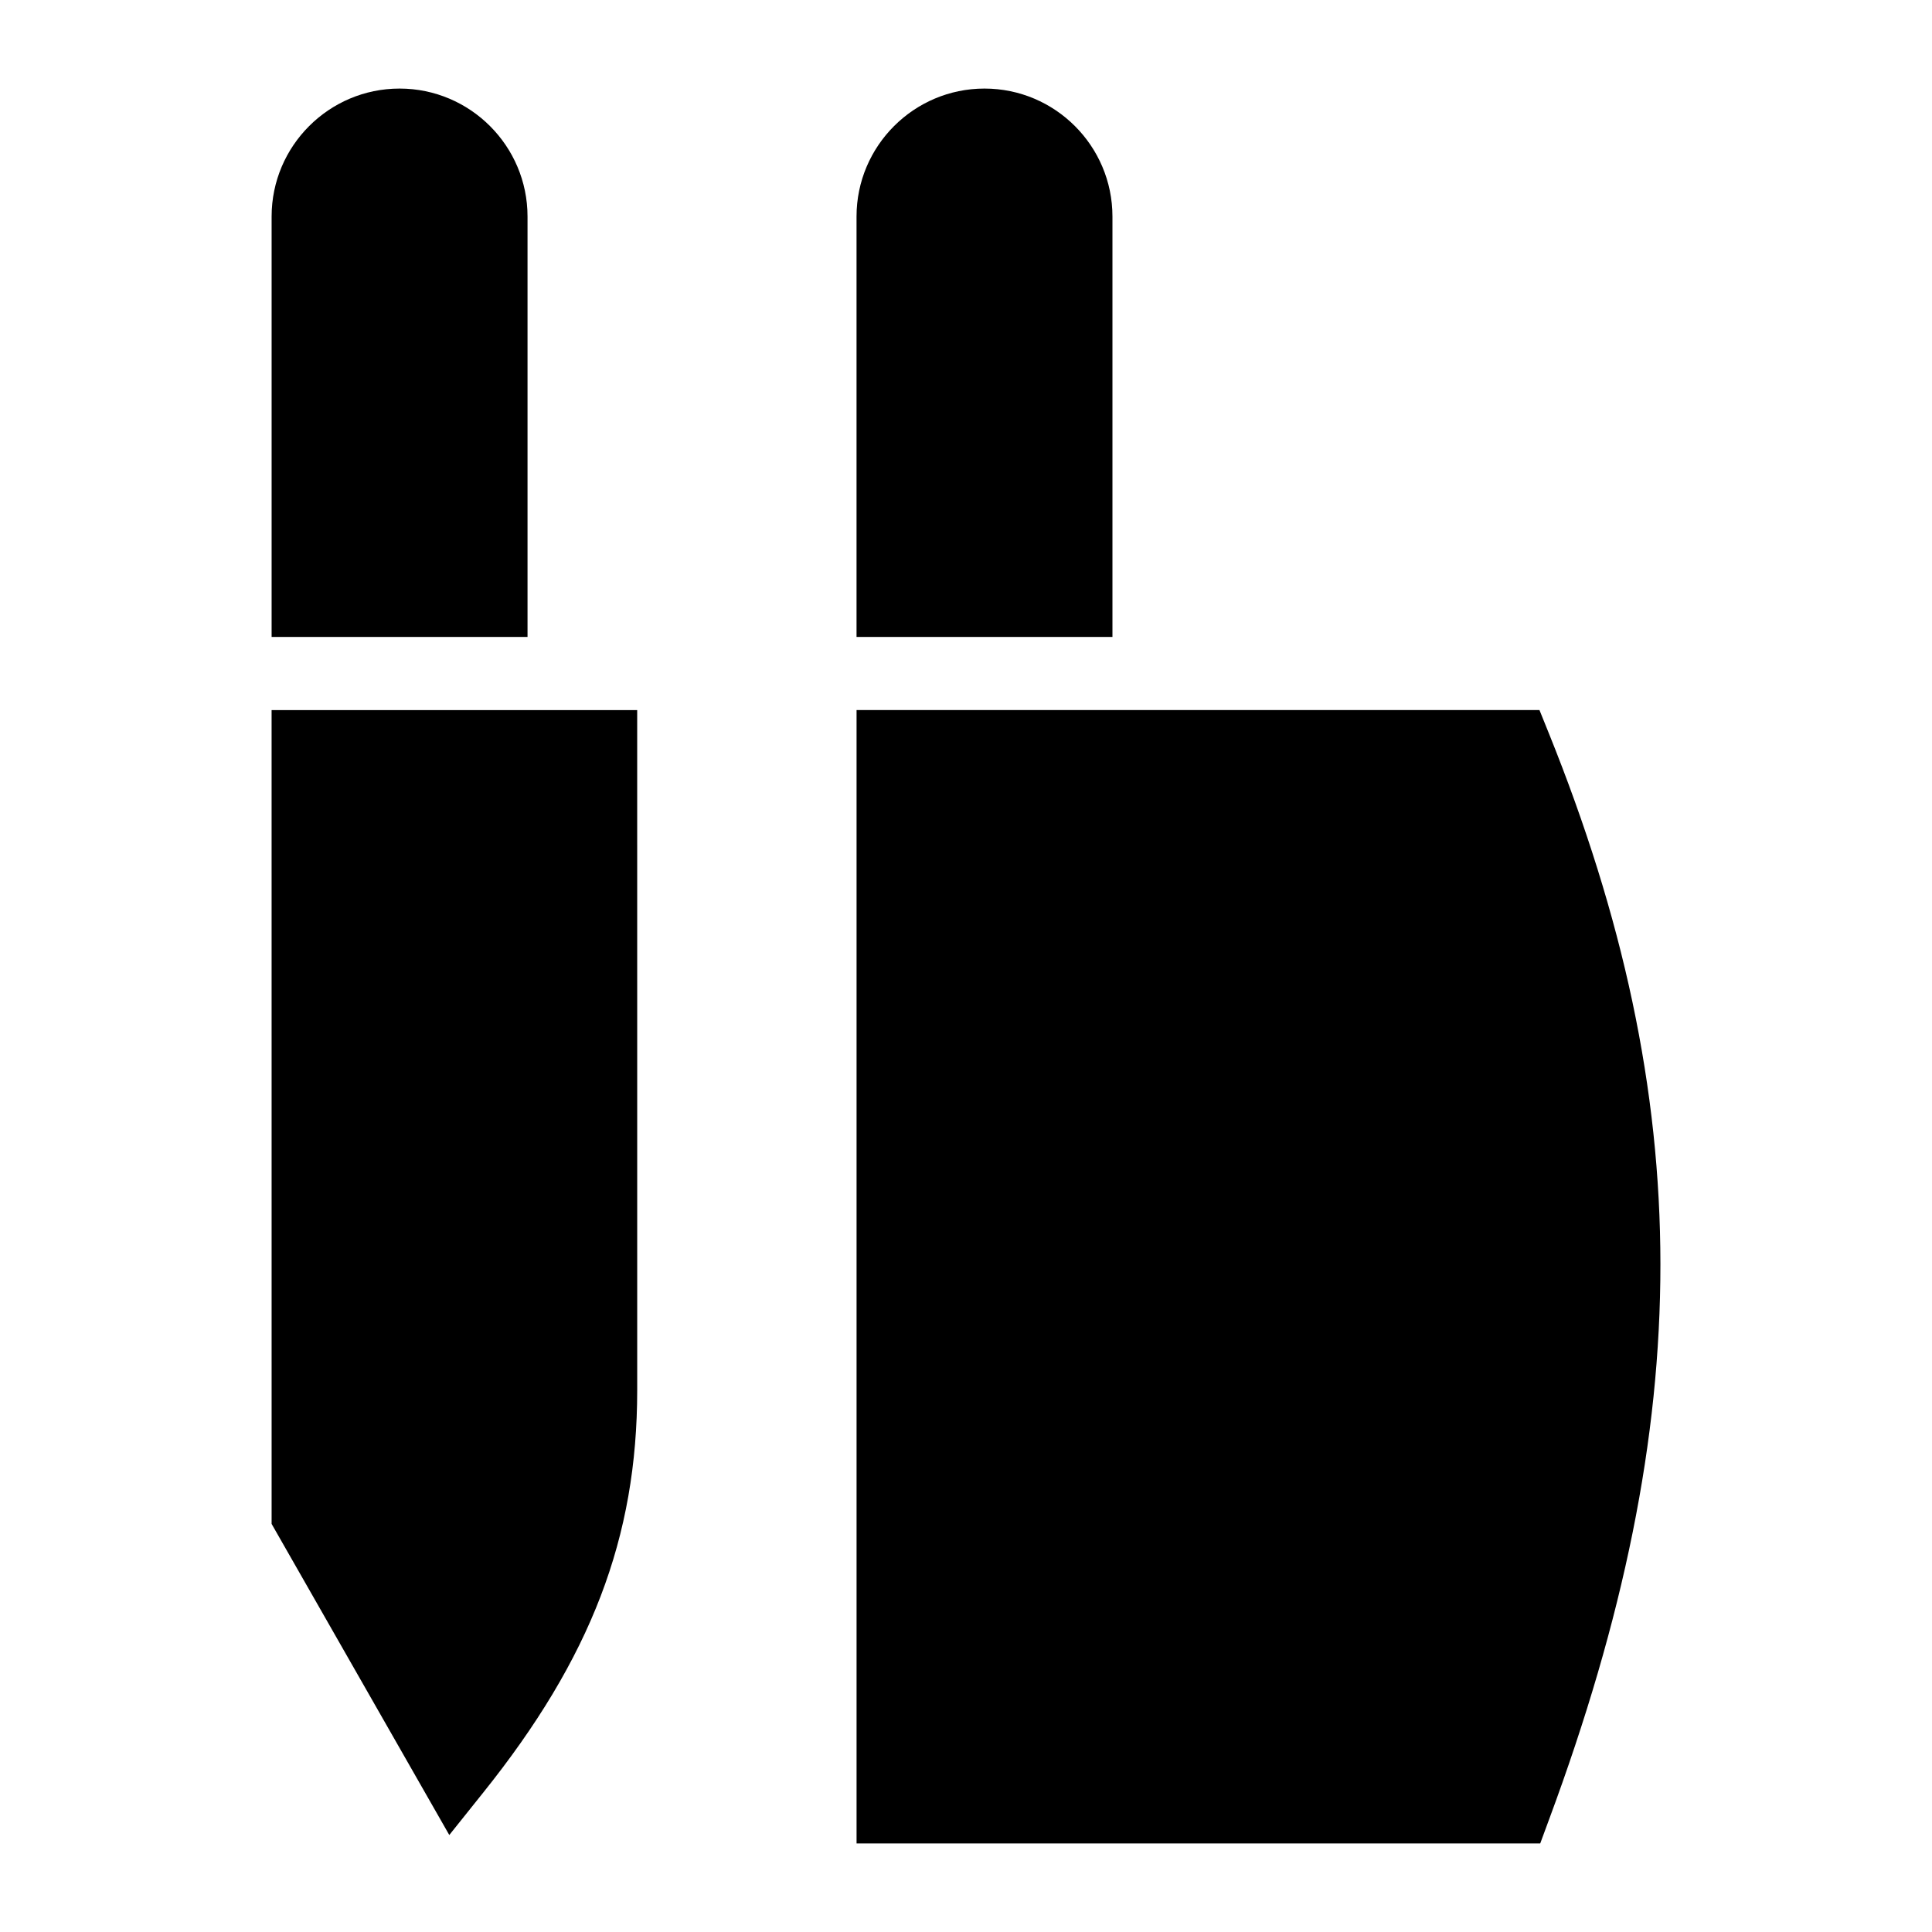
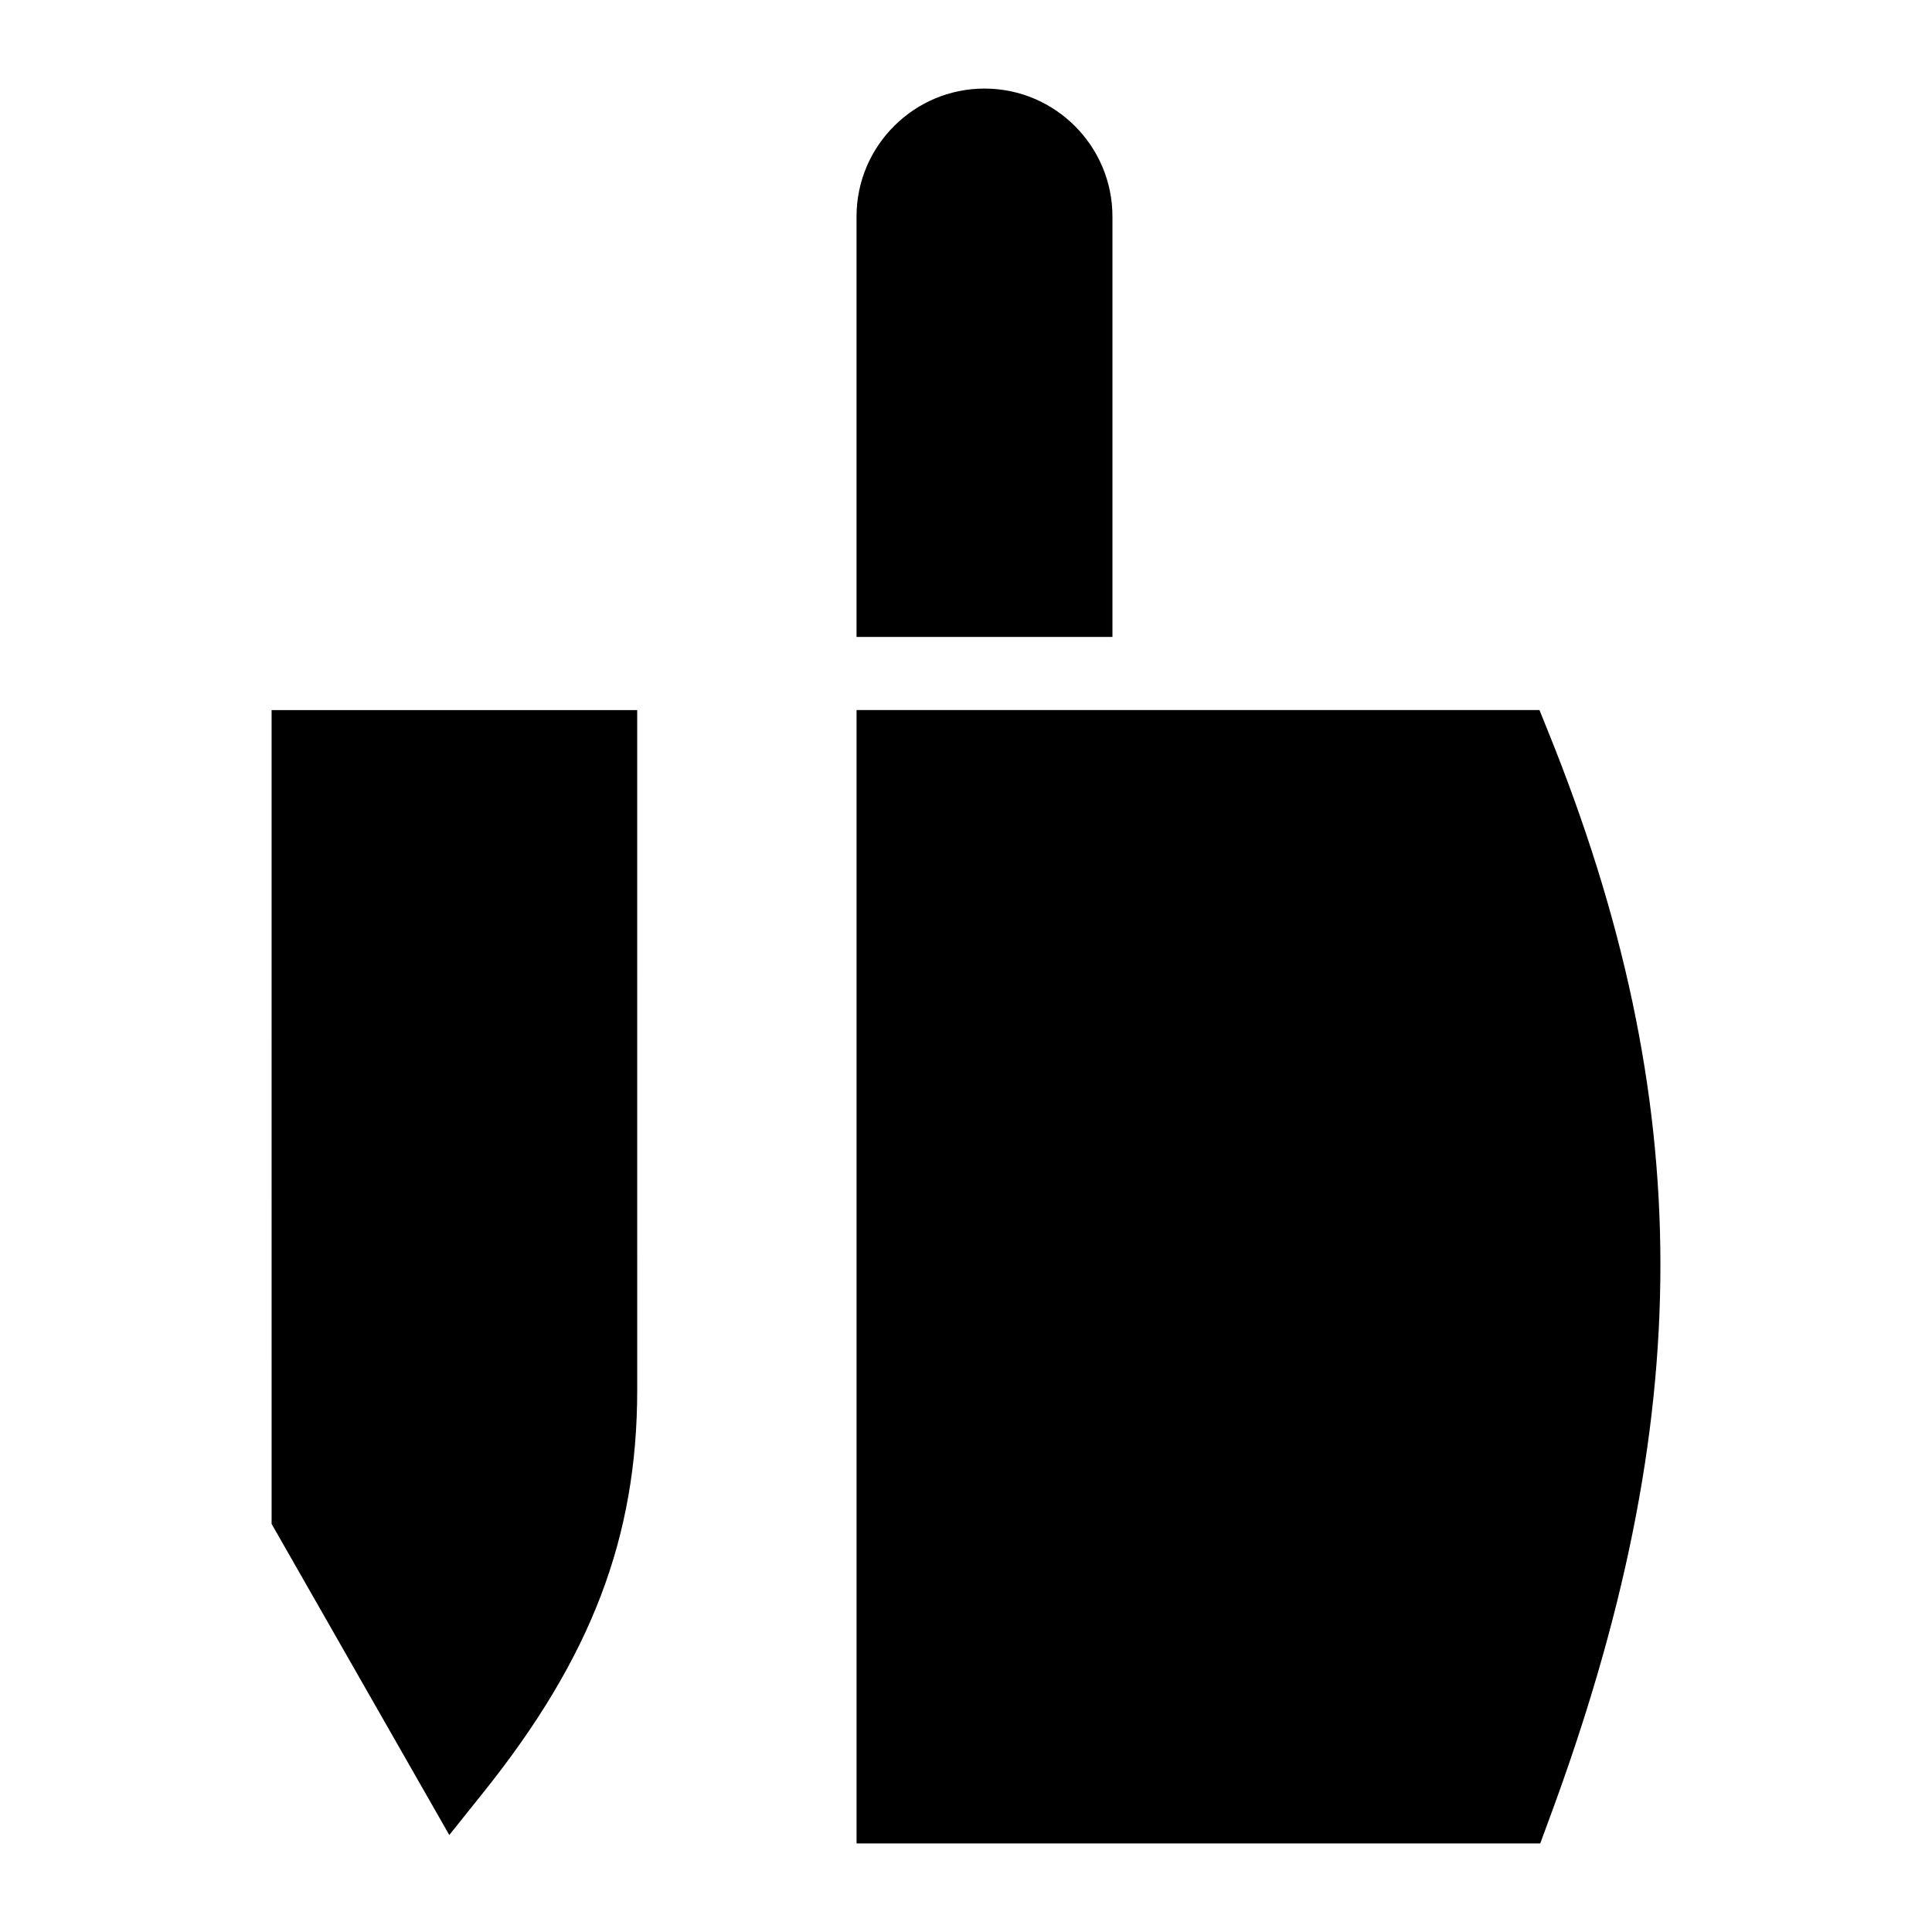
<svg xmlns="http://www.w3.org/2000/svg" fill="#000000" width="800px" height="800px" version="1.1" viewBox="144 144 512 512">
  <g>
    <path d="m215.98 547.85 47.086 82.449 8.914-11.145c28.68-35.75 40.887-67.723 40.887-106.77l-0.004-180.2h-96.887z" />
    <path d="m554.4 338.18-2.422-6.004h-180.98v300.35h181.18l2.324-6.301c39.434-106.29 39.336-190.29-0.098-288.04z" />
    <path d="m438.81 201.38c0-18.699-15.211-33.91-33.91-33.91-18.699 0-33.91 15.211-33.91 33.91v111.42h67.82z" />
-     <path d="m283.8 201.38c0-18.699-15.211-33.91-33.91-33.91s-33.91 15.211-33.91 33.91v111.42h67.82z" />
  </g>
</svg>